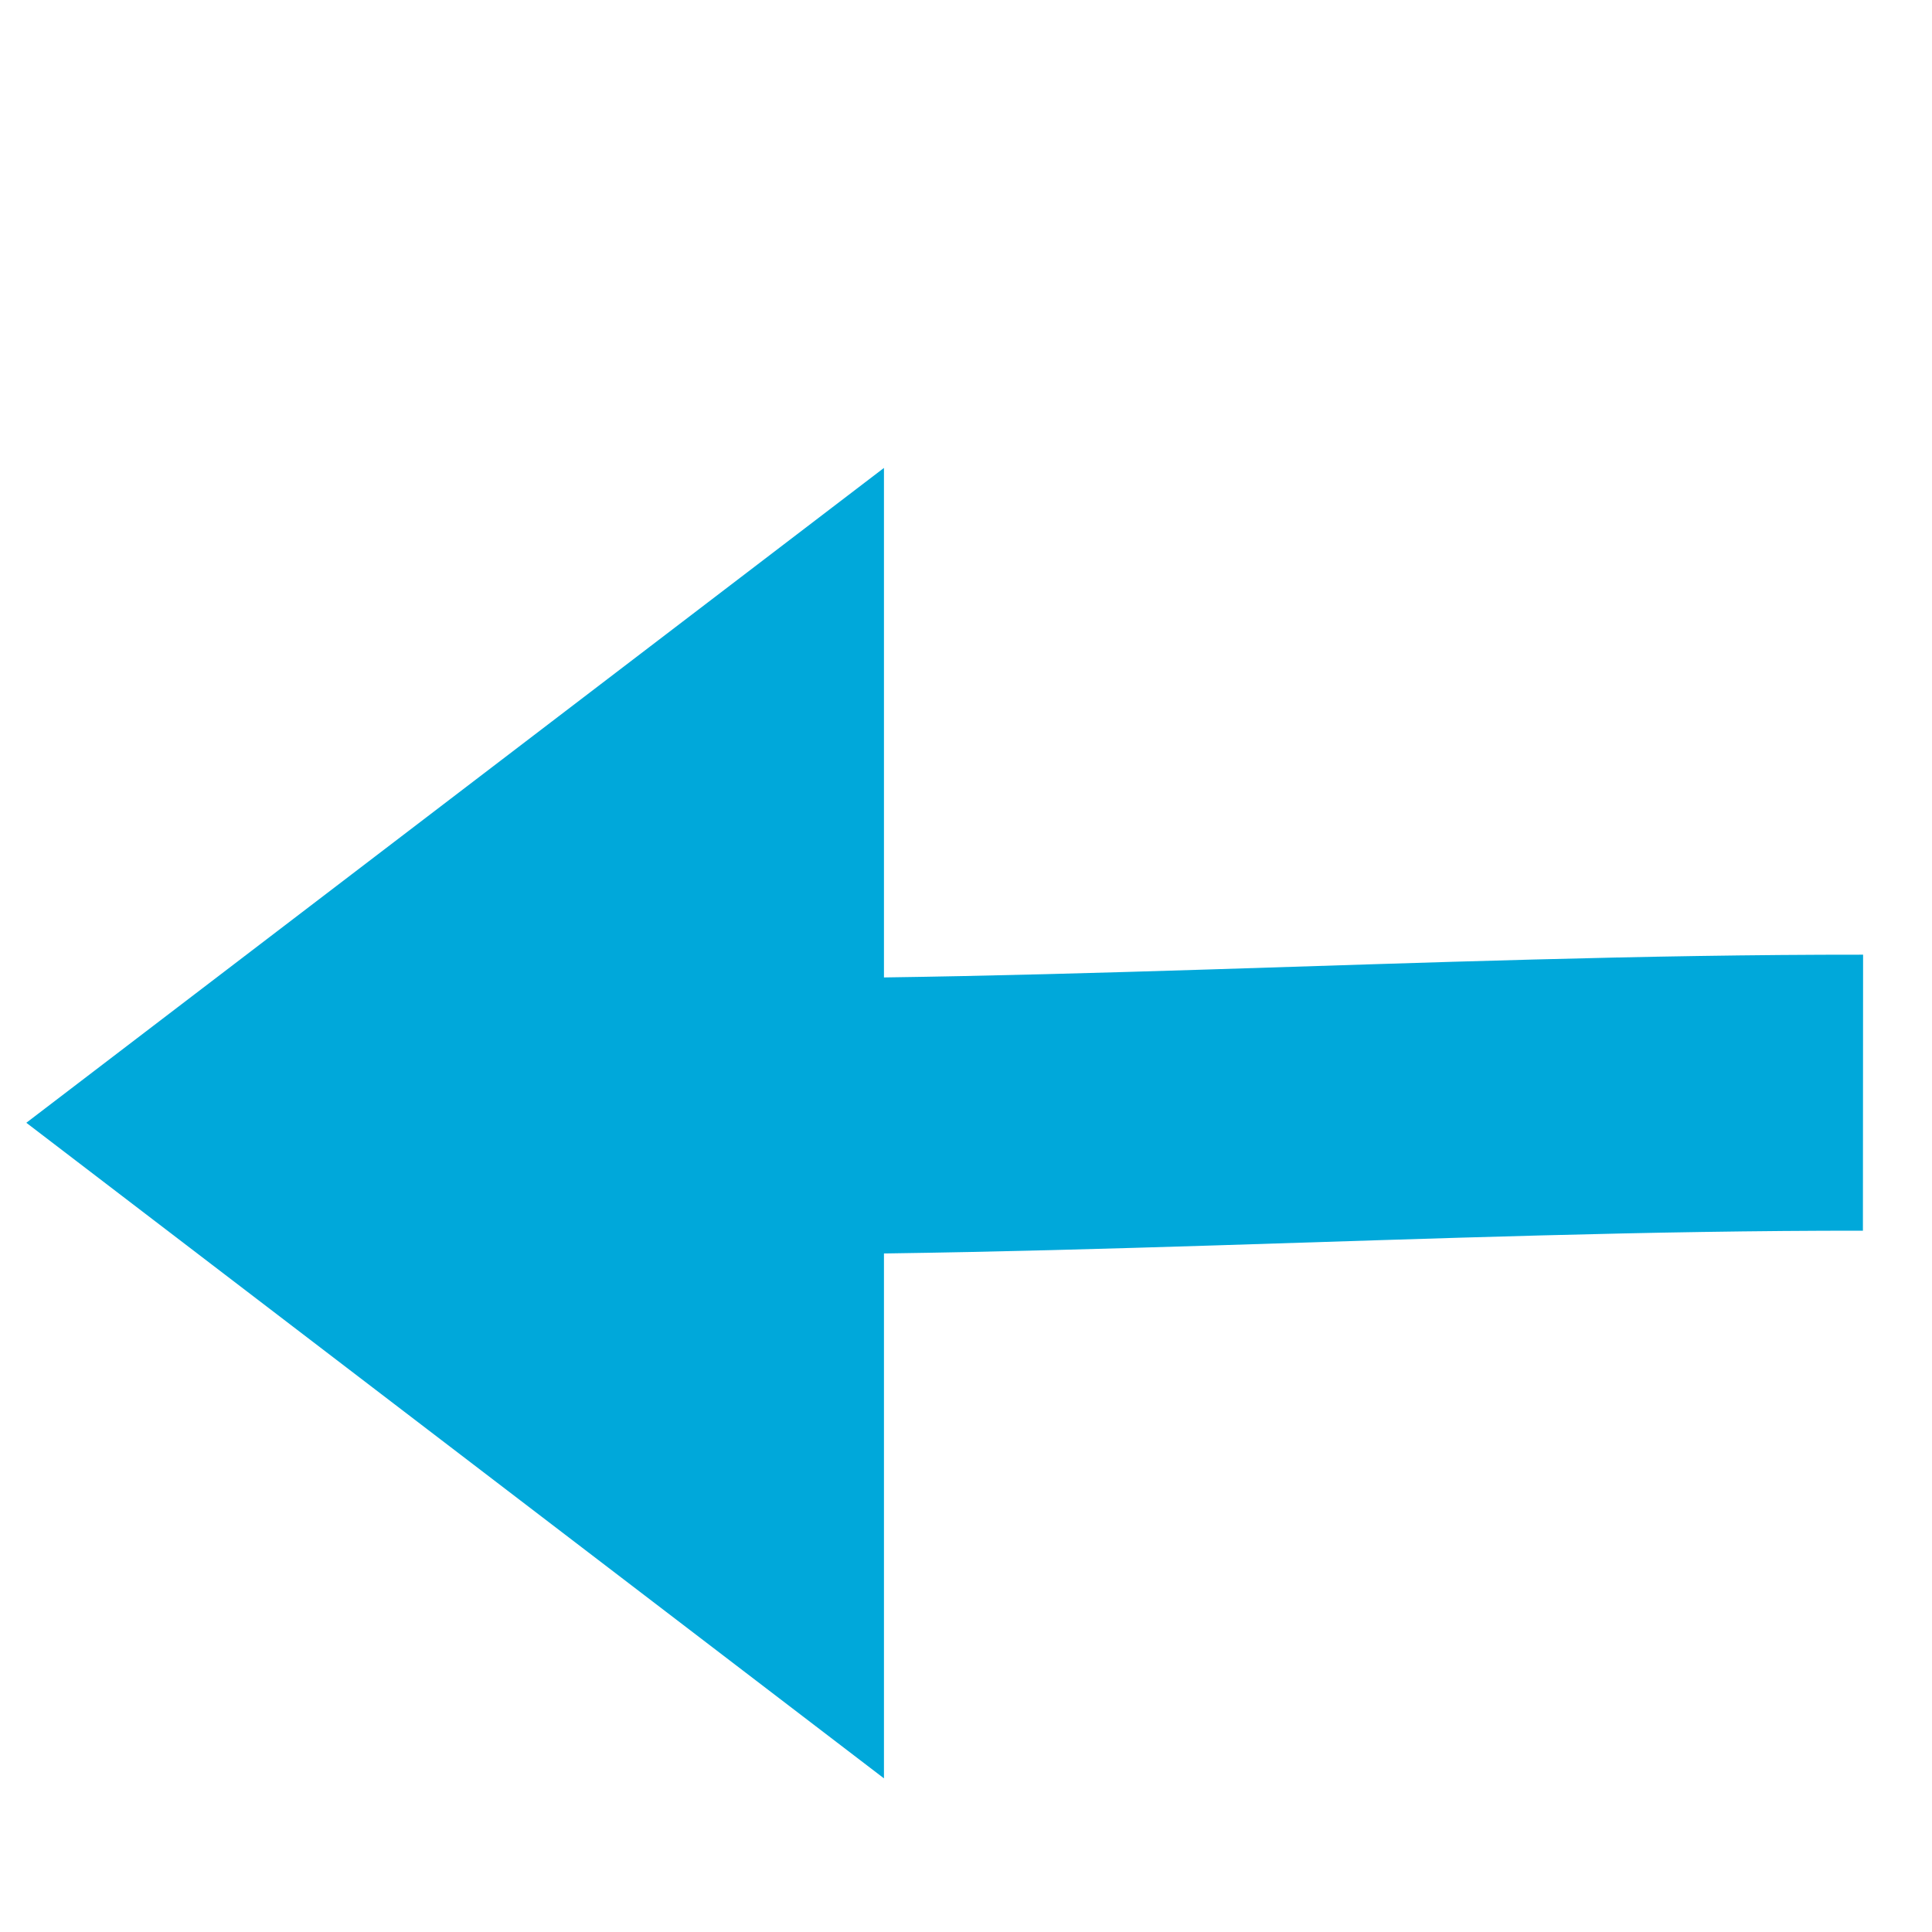
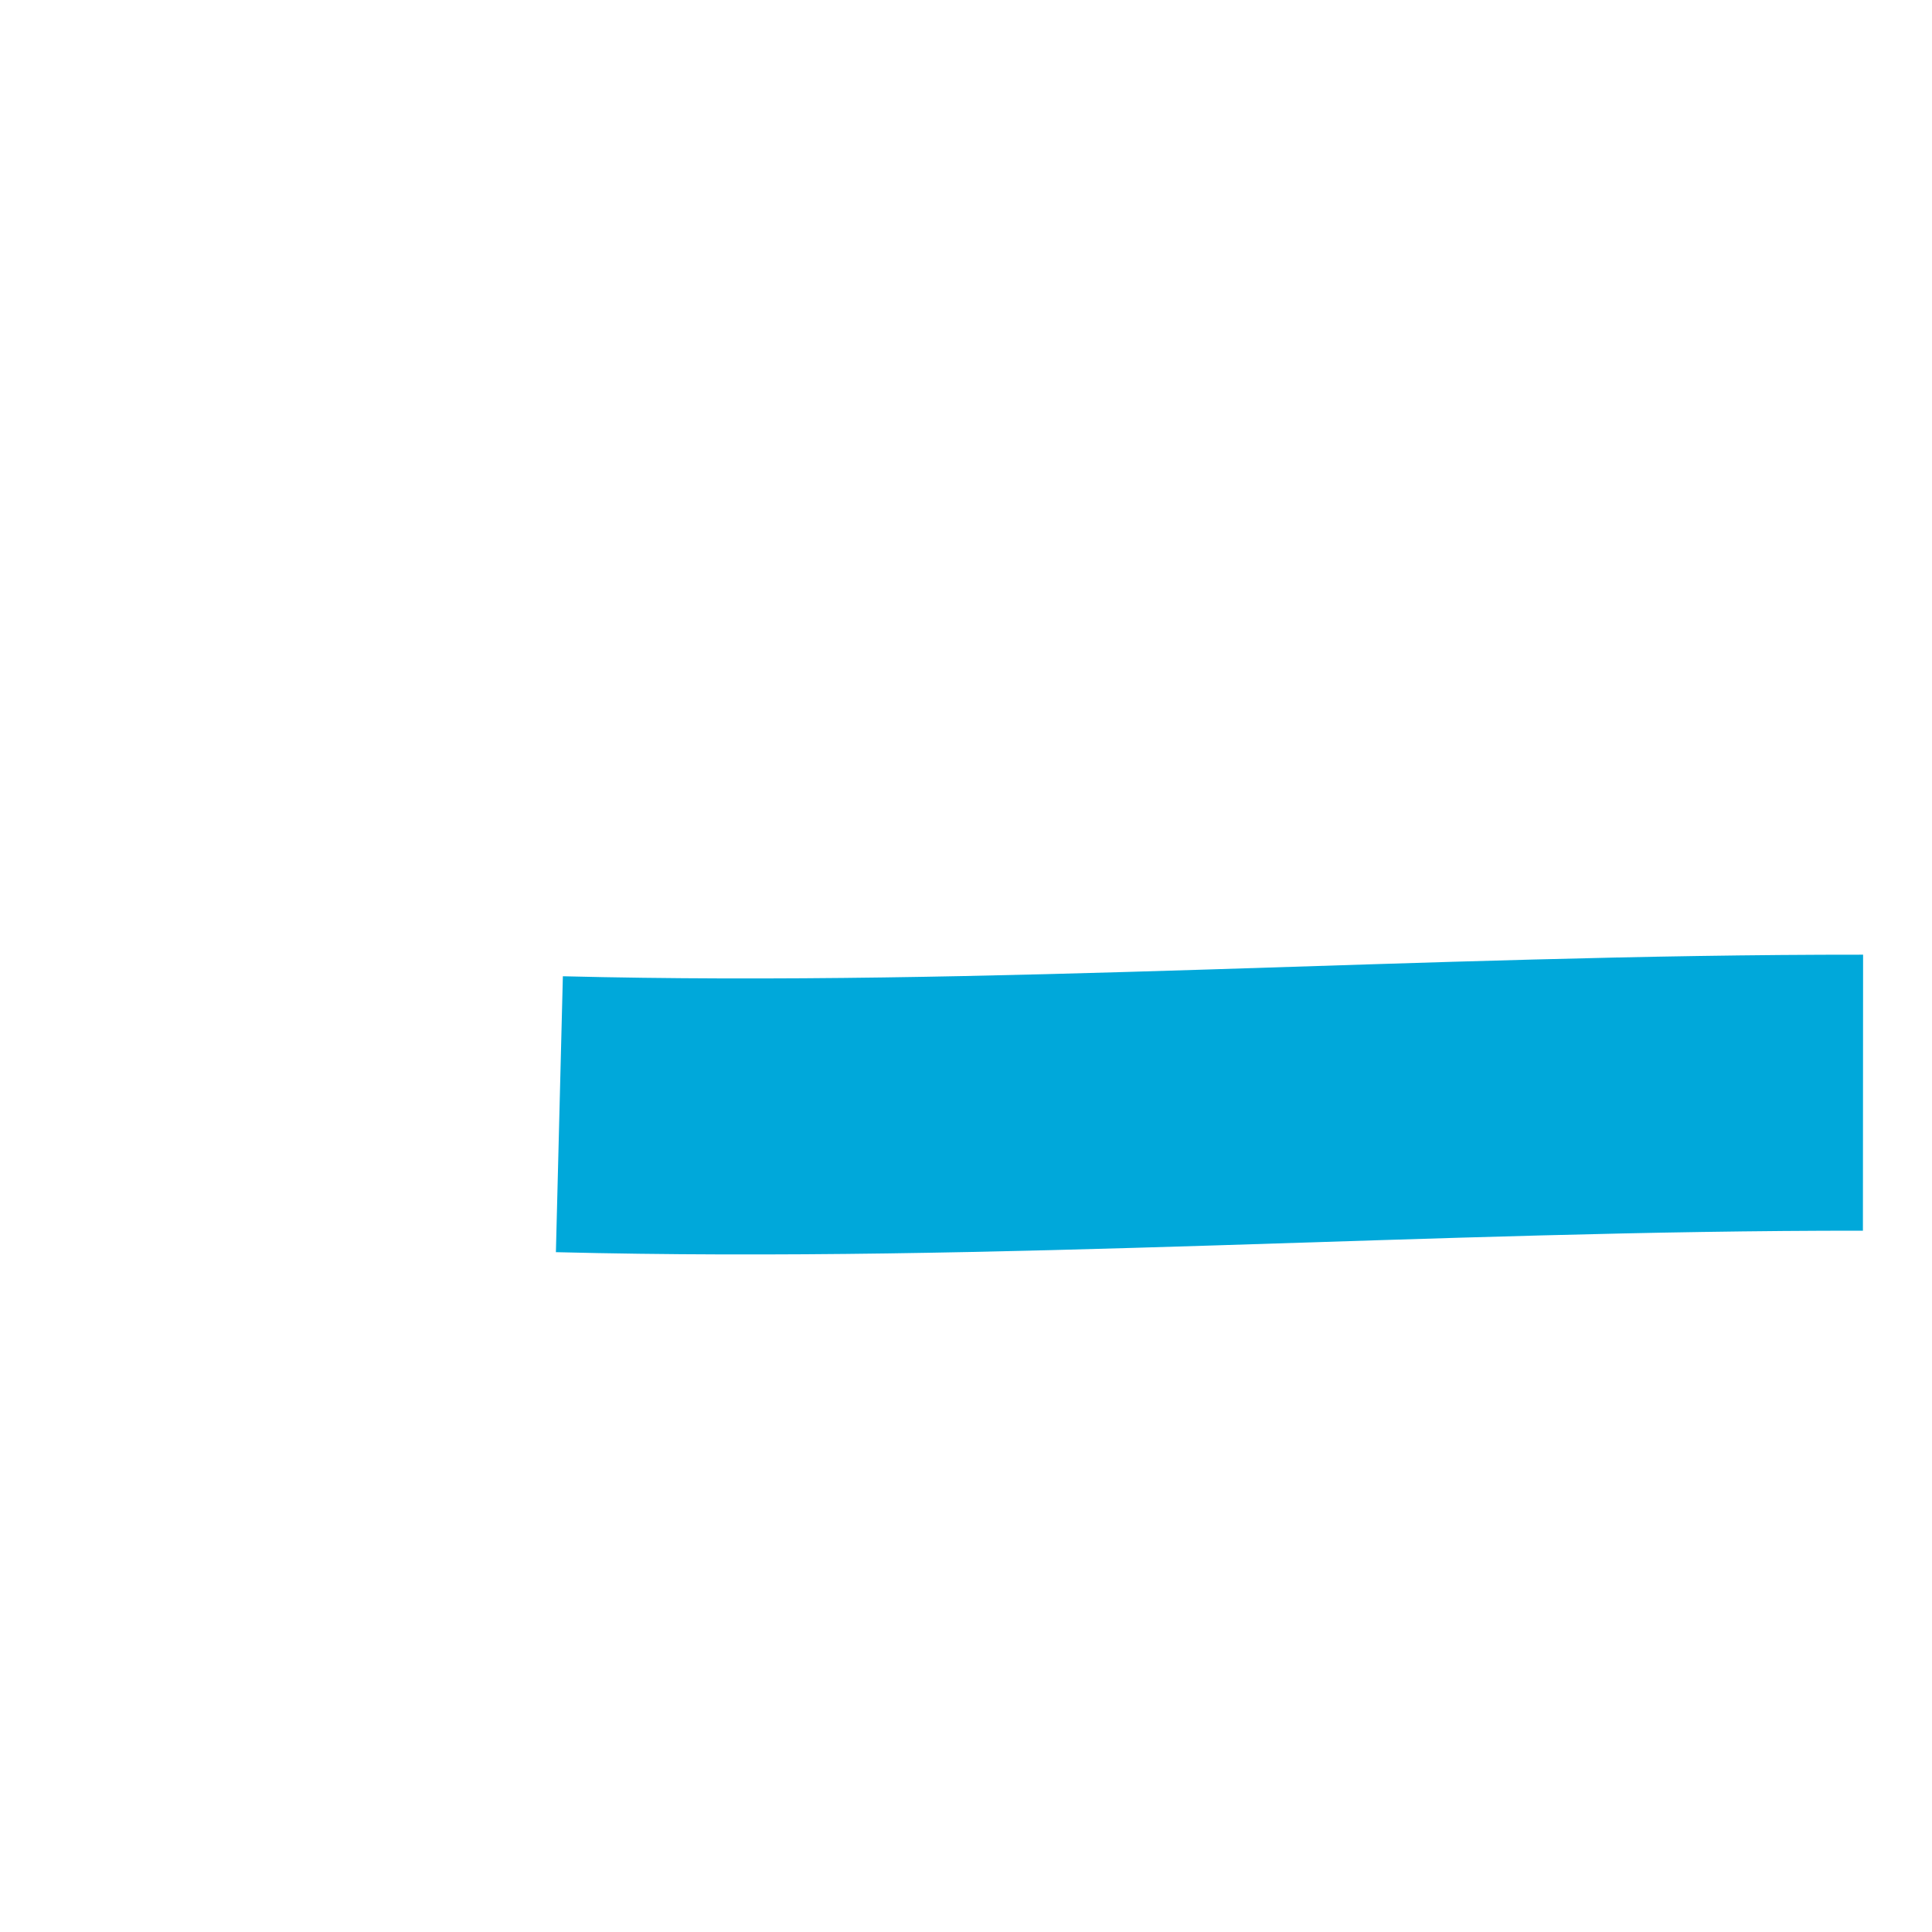
<svg xmlns="http://www.w3.org/2000/svg" version="1.1" id="Calque_1" x="0px" y="0px" width="28px" height="28px" viewBox="0 0 28 28" enable-background="new 0 0 28 28" xml:space="preserve">
  <path fill="none" stroke="#00A8DA" stroke-width="4" stroke-miterlimit="10" d="M27,15.836c-6.301-0.004-12.593,0.471-18.893,0.312" />
-   <polygon fill="#00A8DA" stroke="#00A8DA" stroke-width="4" stroke-miterlimit="10" points="3.676,16.273 10.811,21.727   10.811,10.825 " />
</svg>